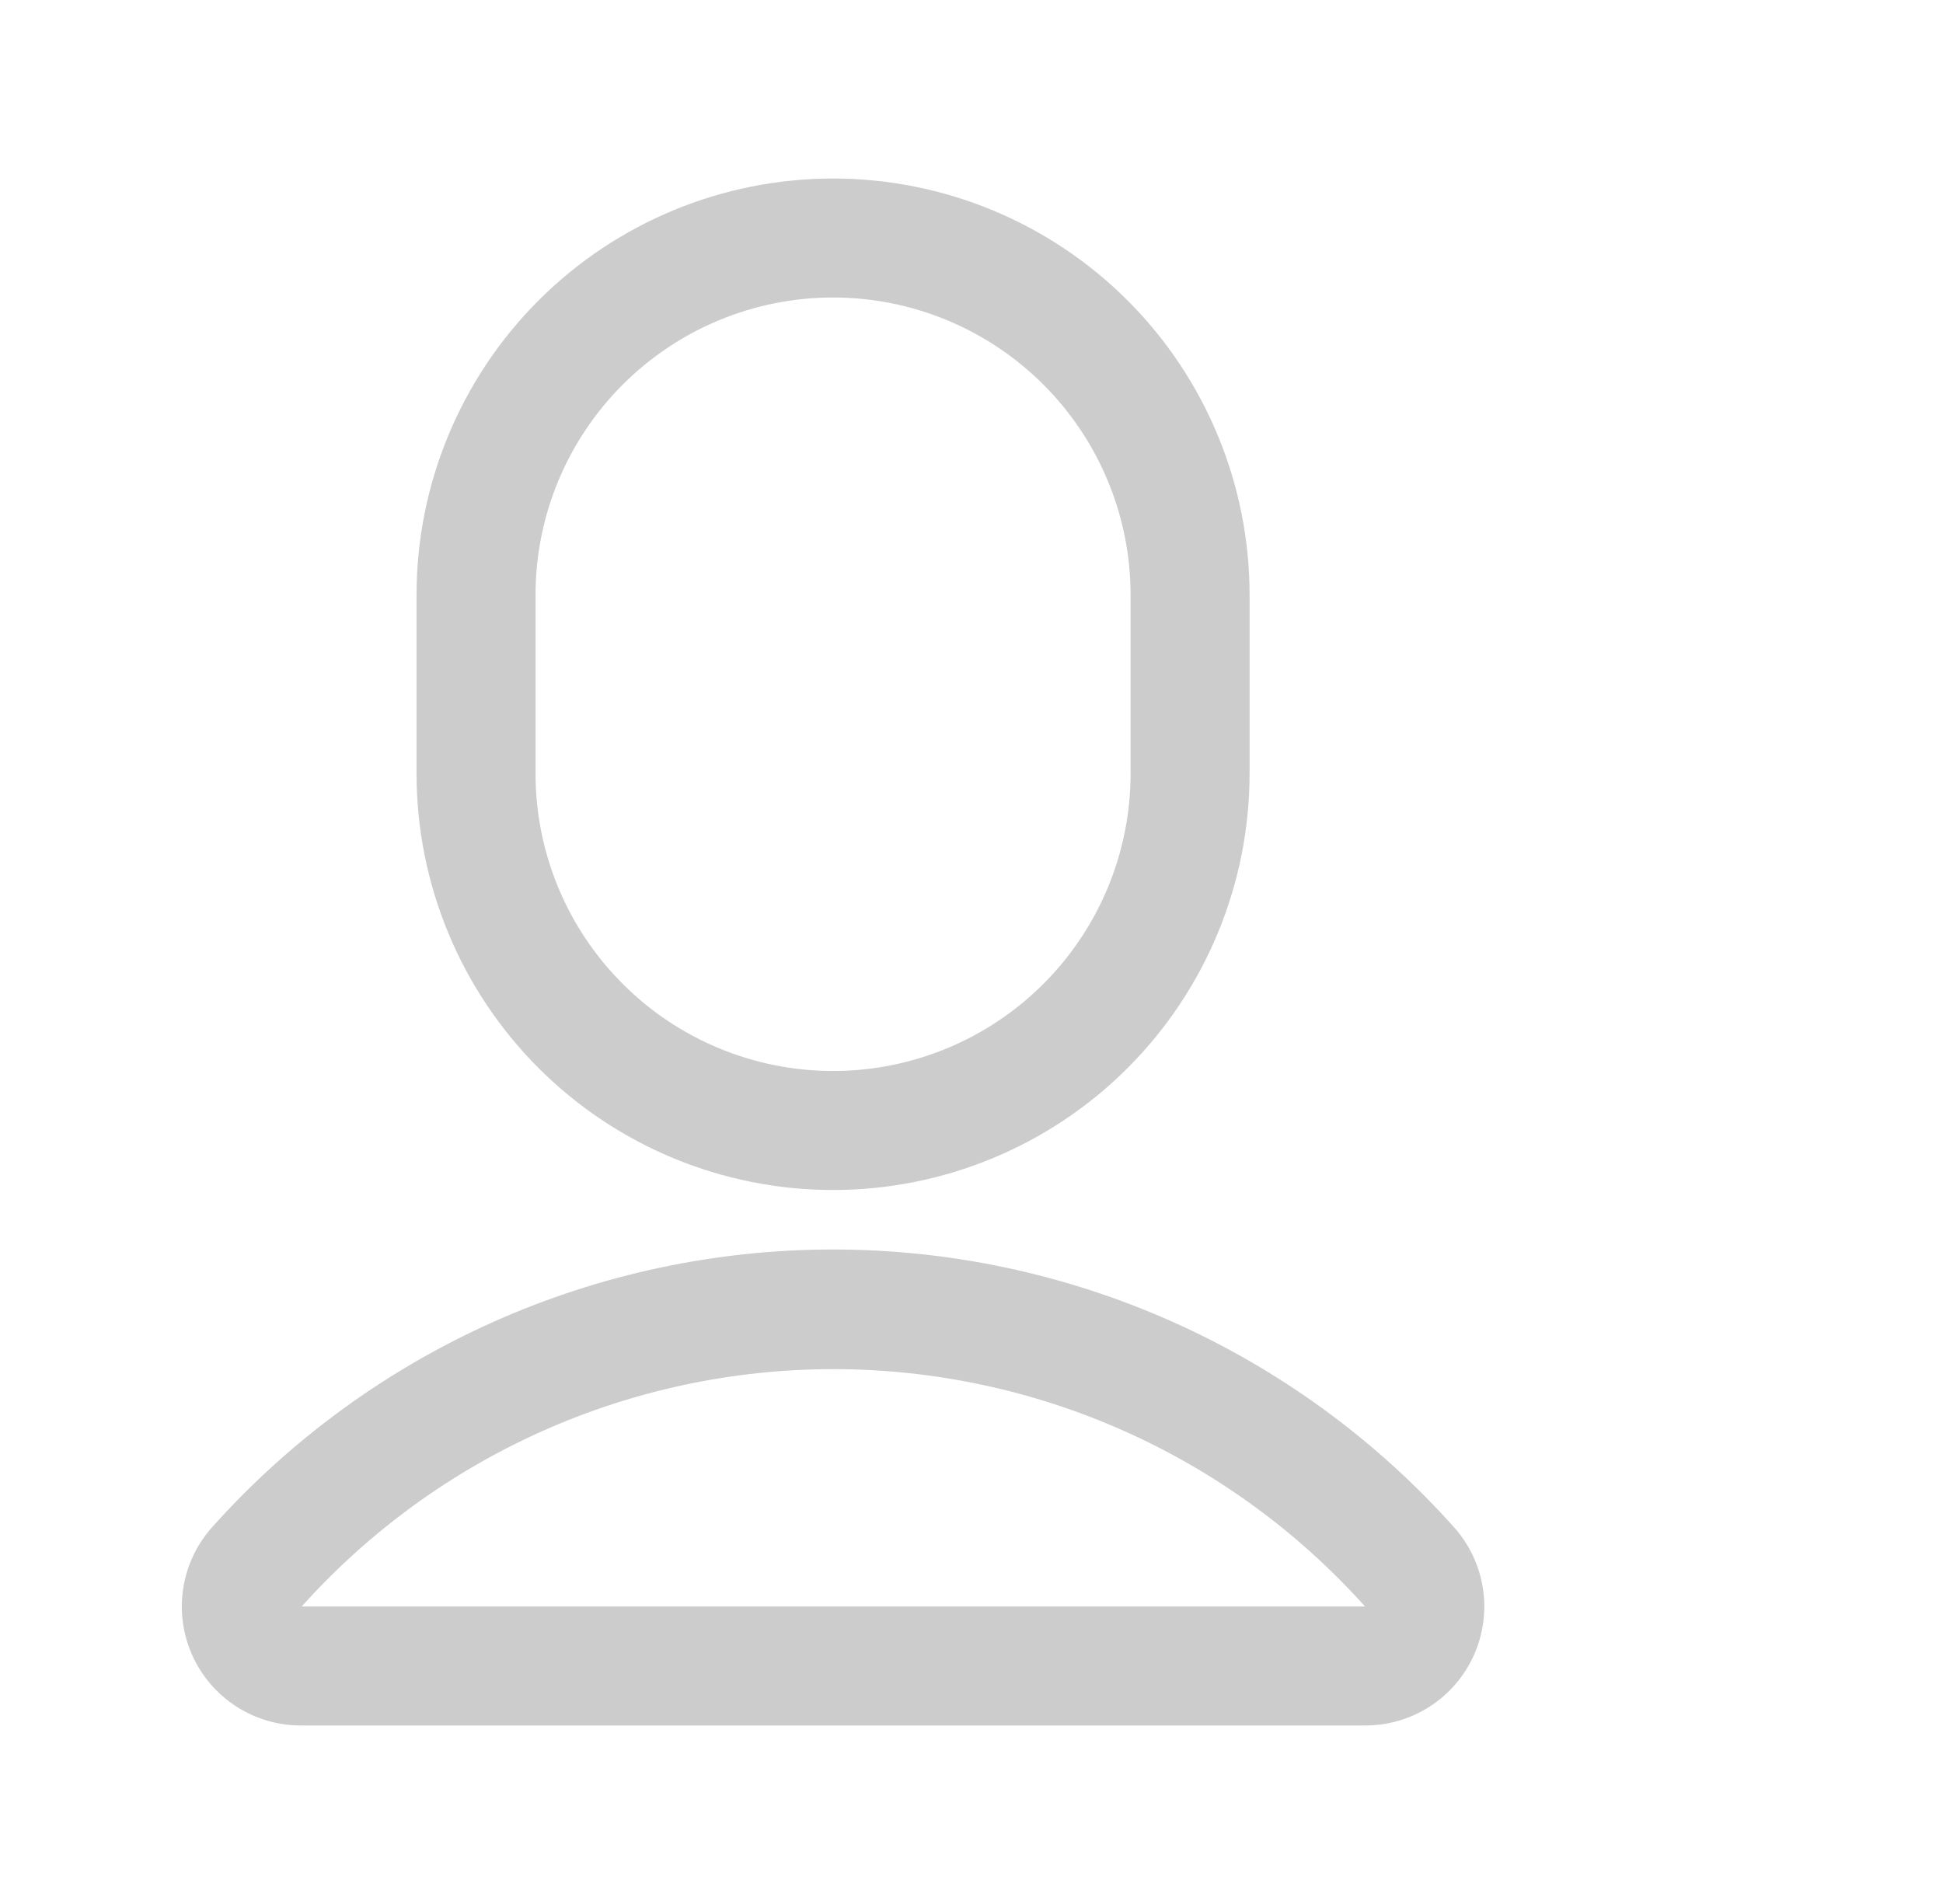
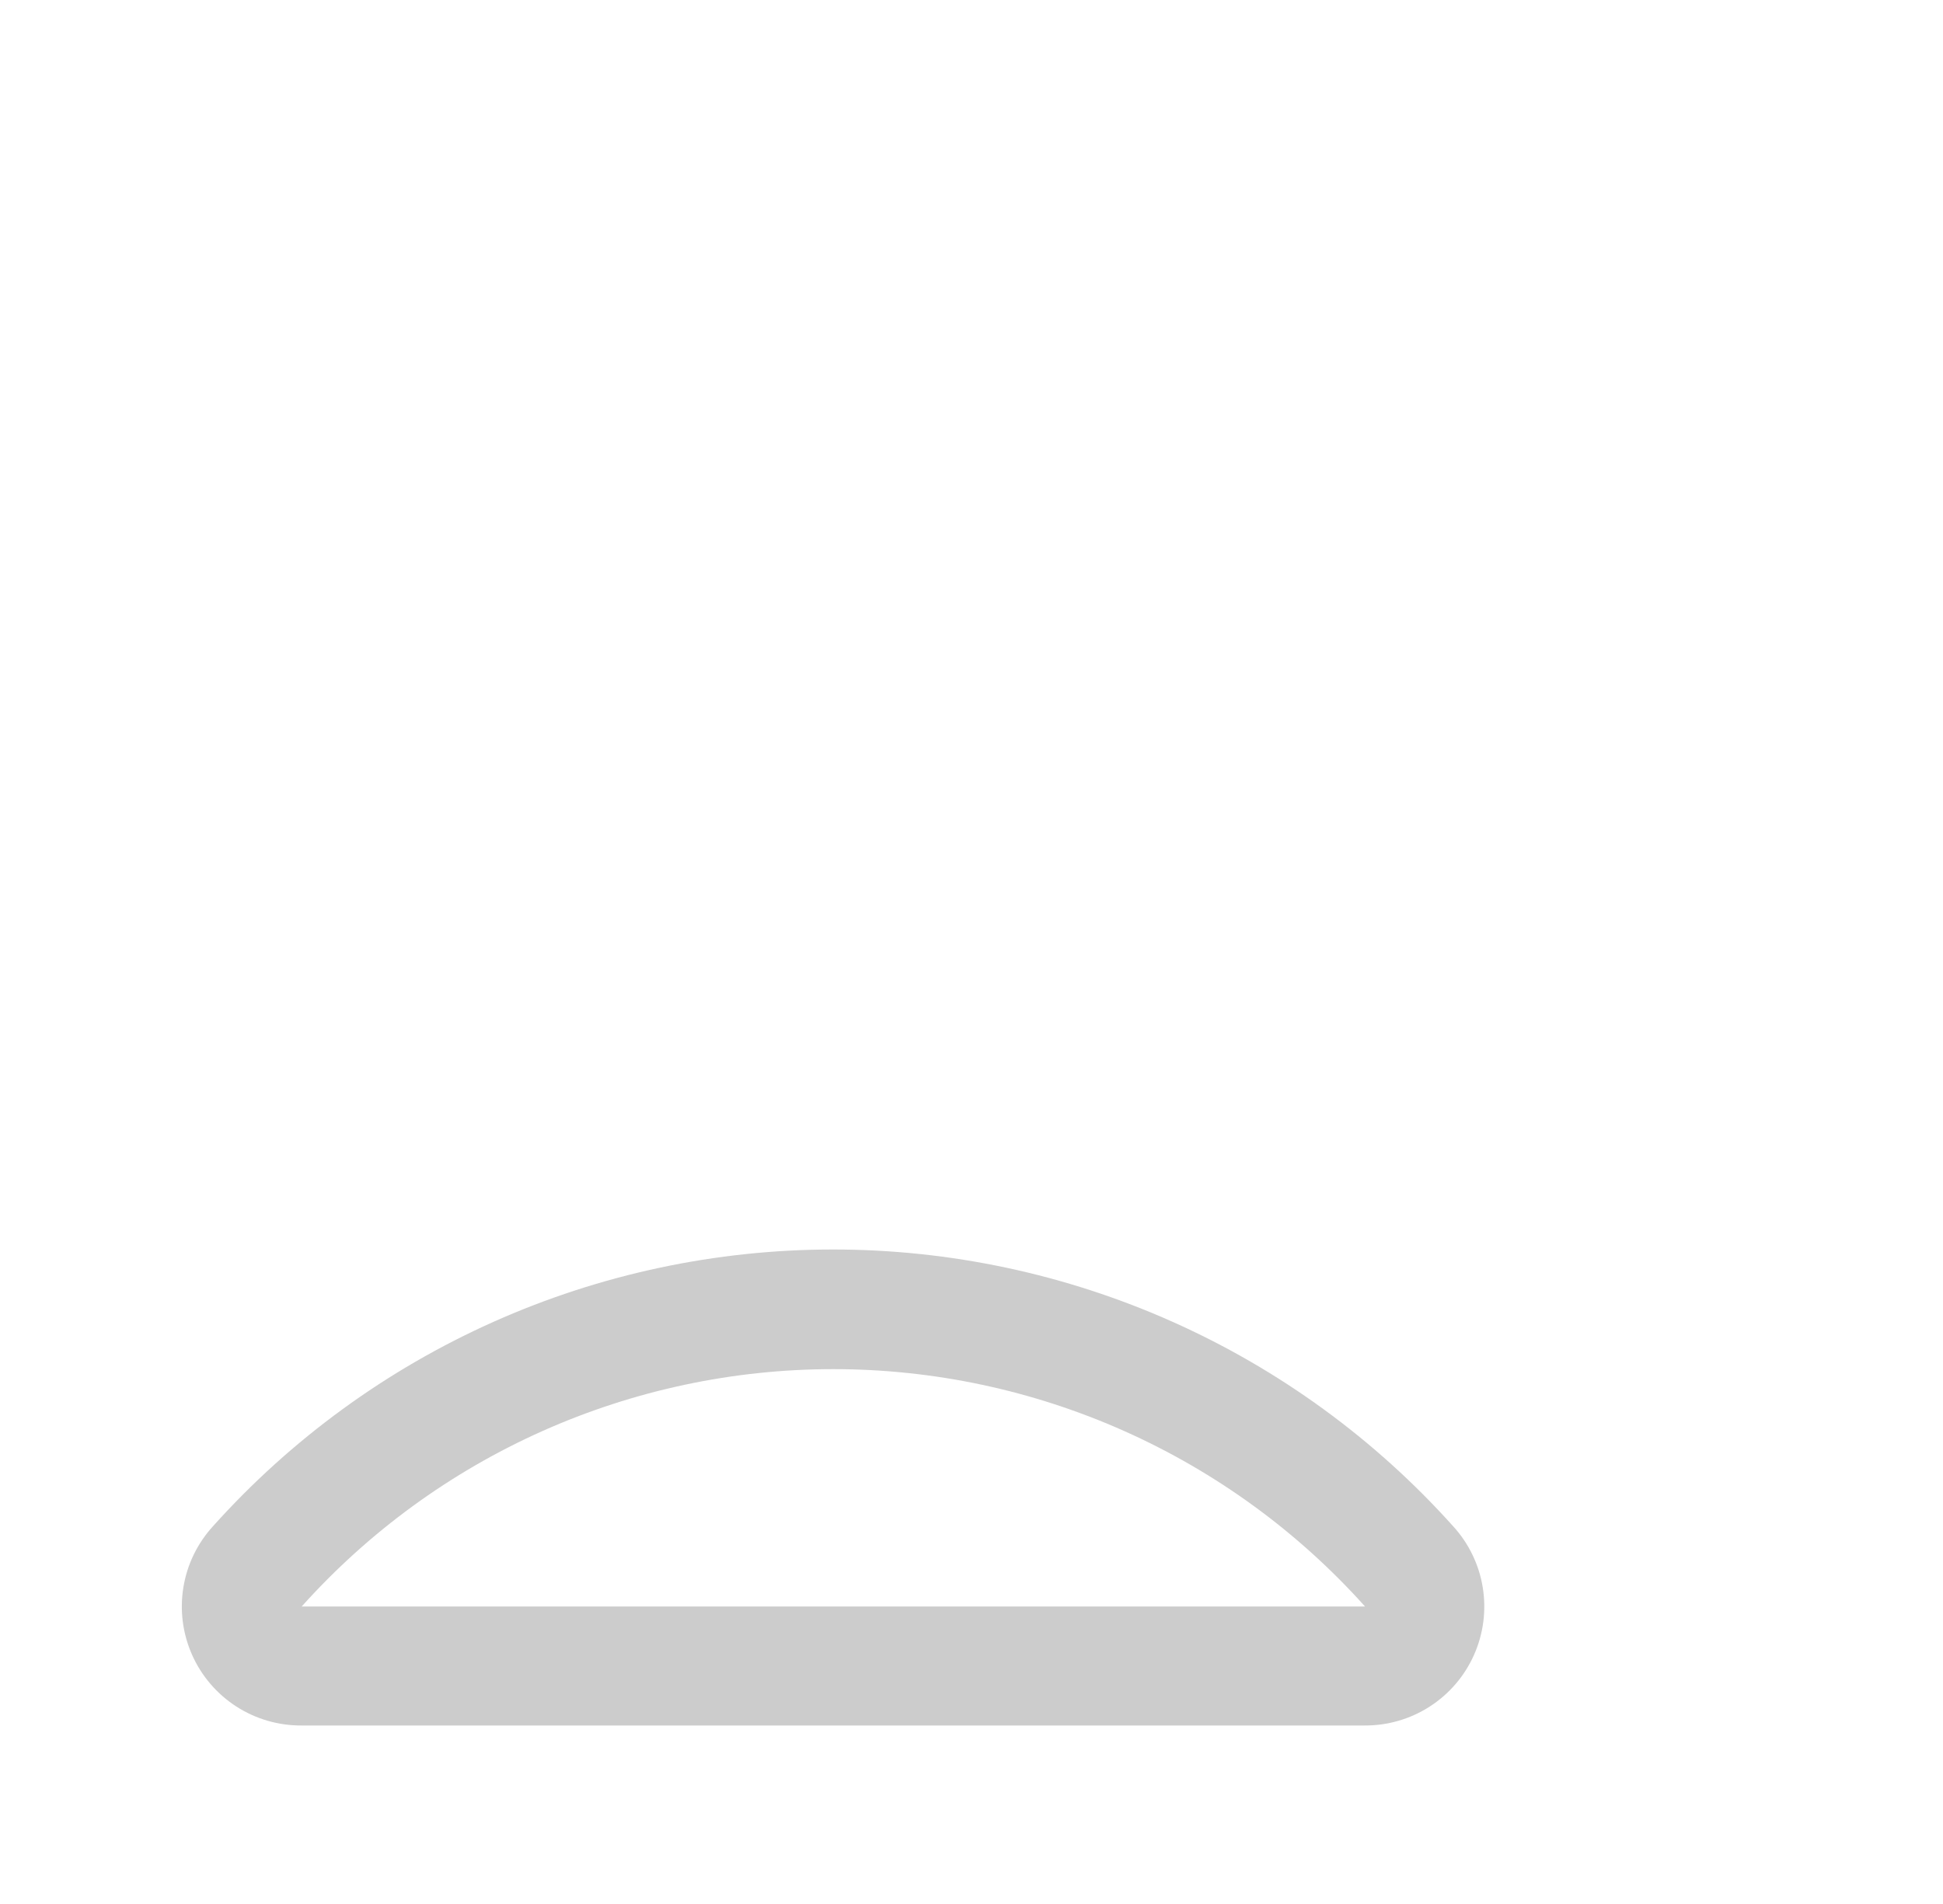
<svg xmlns="http://www.w3.org/2000/svg" width="50" height="49" viewBox="0 0 50 49" fill="none">
-   <path d="M21.438 30.625C24.28 30.625 27.007 29.496 29.017 27.486C31.027 25.475 32.156 22.749 32.156 19.906V15.312C32.156 12.47 31.027 9.743 29.017 7.733C27.007 5.723 24.28 4.594 21.438 4.594C18.595 4.594 15.868 5.723 13.858 7.733C11.848 9.743 10.719 12.47 10.719 15.312V19.906C10.719 22.749 11.848 25.475 13.858 27.486C15.868 29.496 18.595 30.625 21.438 30.625ZM13.781 15.312C13.781 13.282 14.588 11.335 16.024 9.899C17.459 8.463 19.407 7.656 21.438 7.656C23.468 7.656 25.416 8.463 26.851 9.899C28.287 11.335 29.094 13.282 29.094 15.312V19.906C29.094 21.937 28.287 23.884 26.851 25.32C25.416 26.756 23.468 27.562 21.438 27.562C19.407 27.562 17.459 26.756 16.024 25.32C14.588 23.884 13.781 21.937 13.781 19.906V15.312Z" fill="#CCC" />
  <path d="M21.438 32.156C18.427 32.156 15.45 32.79 12.701 34.017C9.952 35.244 7.492 37.036 5.482 39.277C5.08 39.716 4.814 40.264 4.719 40.852C4.623 41.44 4.701 42.044 4.943 42.588C5.185 43.133 5.581 43.595 6.082 43.918C6.583 44.241 7.167 44.41 7.763 44.406H35.112C35.708 44.41 36.292 44.241 36.793 43.918C37.294 43.595 37.69 43.133 37.932 42.588C38.174 42.044 38.252 41.44 38.156 40.852C38.061 40.264 37.795 39.716 37.393 39.277C35.383 37.036 32.923 35.244 30.174 34.017C27.424 32.79 24.448 32.156 21.438 32.156ZM35.112 41.344H7.763C9.487 39.421 11.596 37.884 13.953 36.831C16.311 35.779 18.863 35.235 21.445 35.235C24.027 35.235 26.58 35.779 28.937 36.831C31.294 37.884 33.404 39.421 35.127 41.344H35.112Z" fill="#CCC" />
</svg>